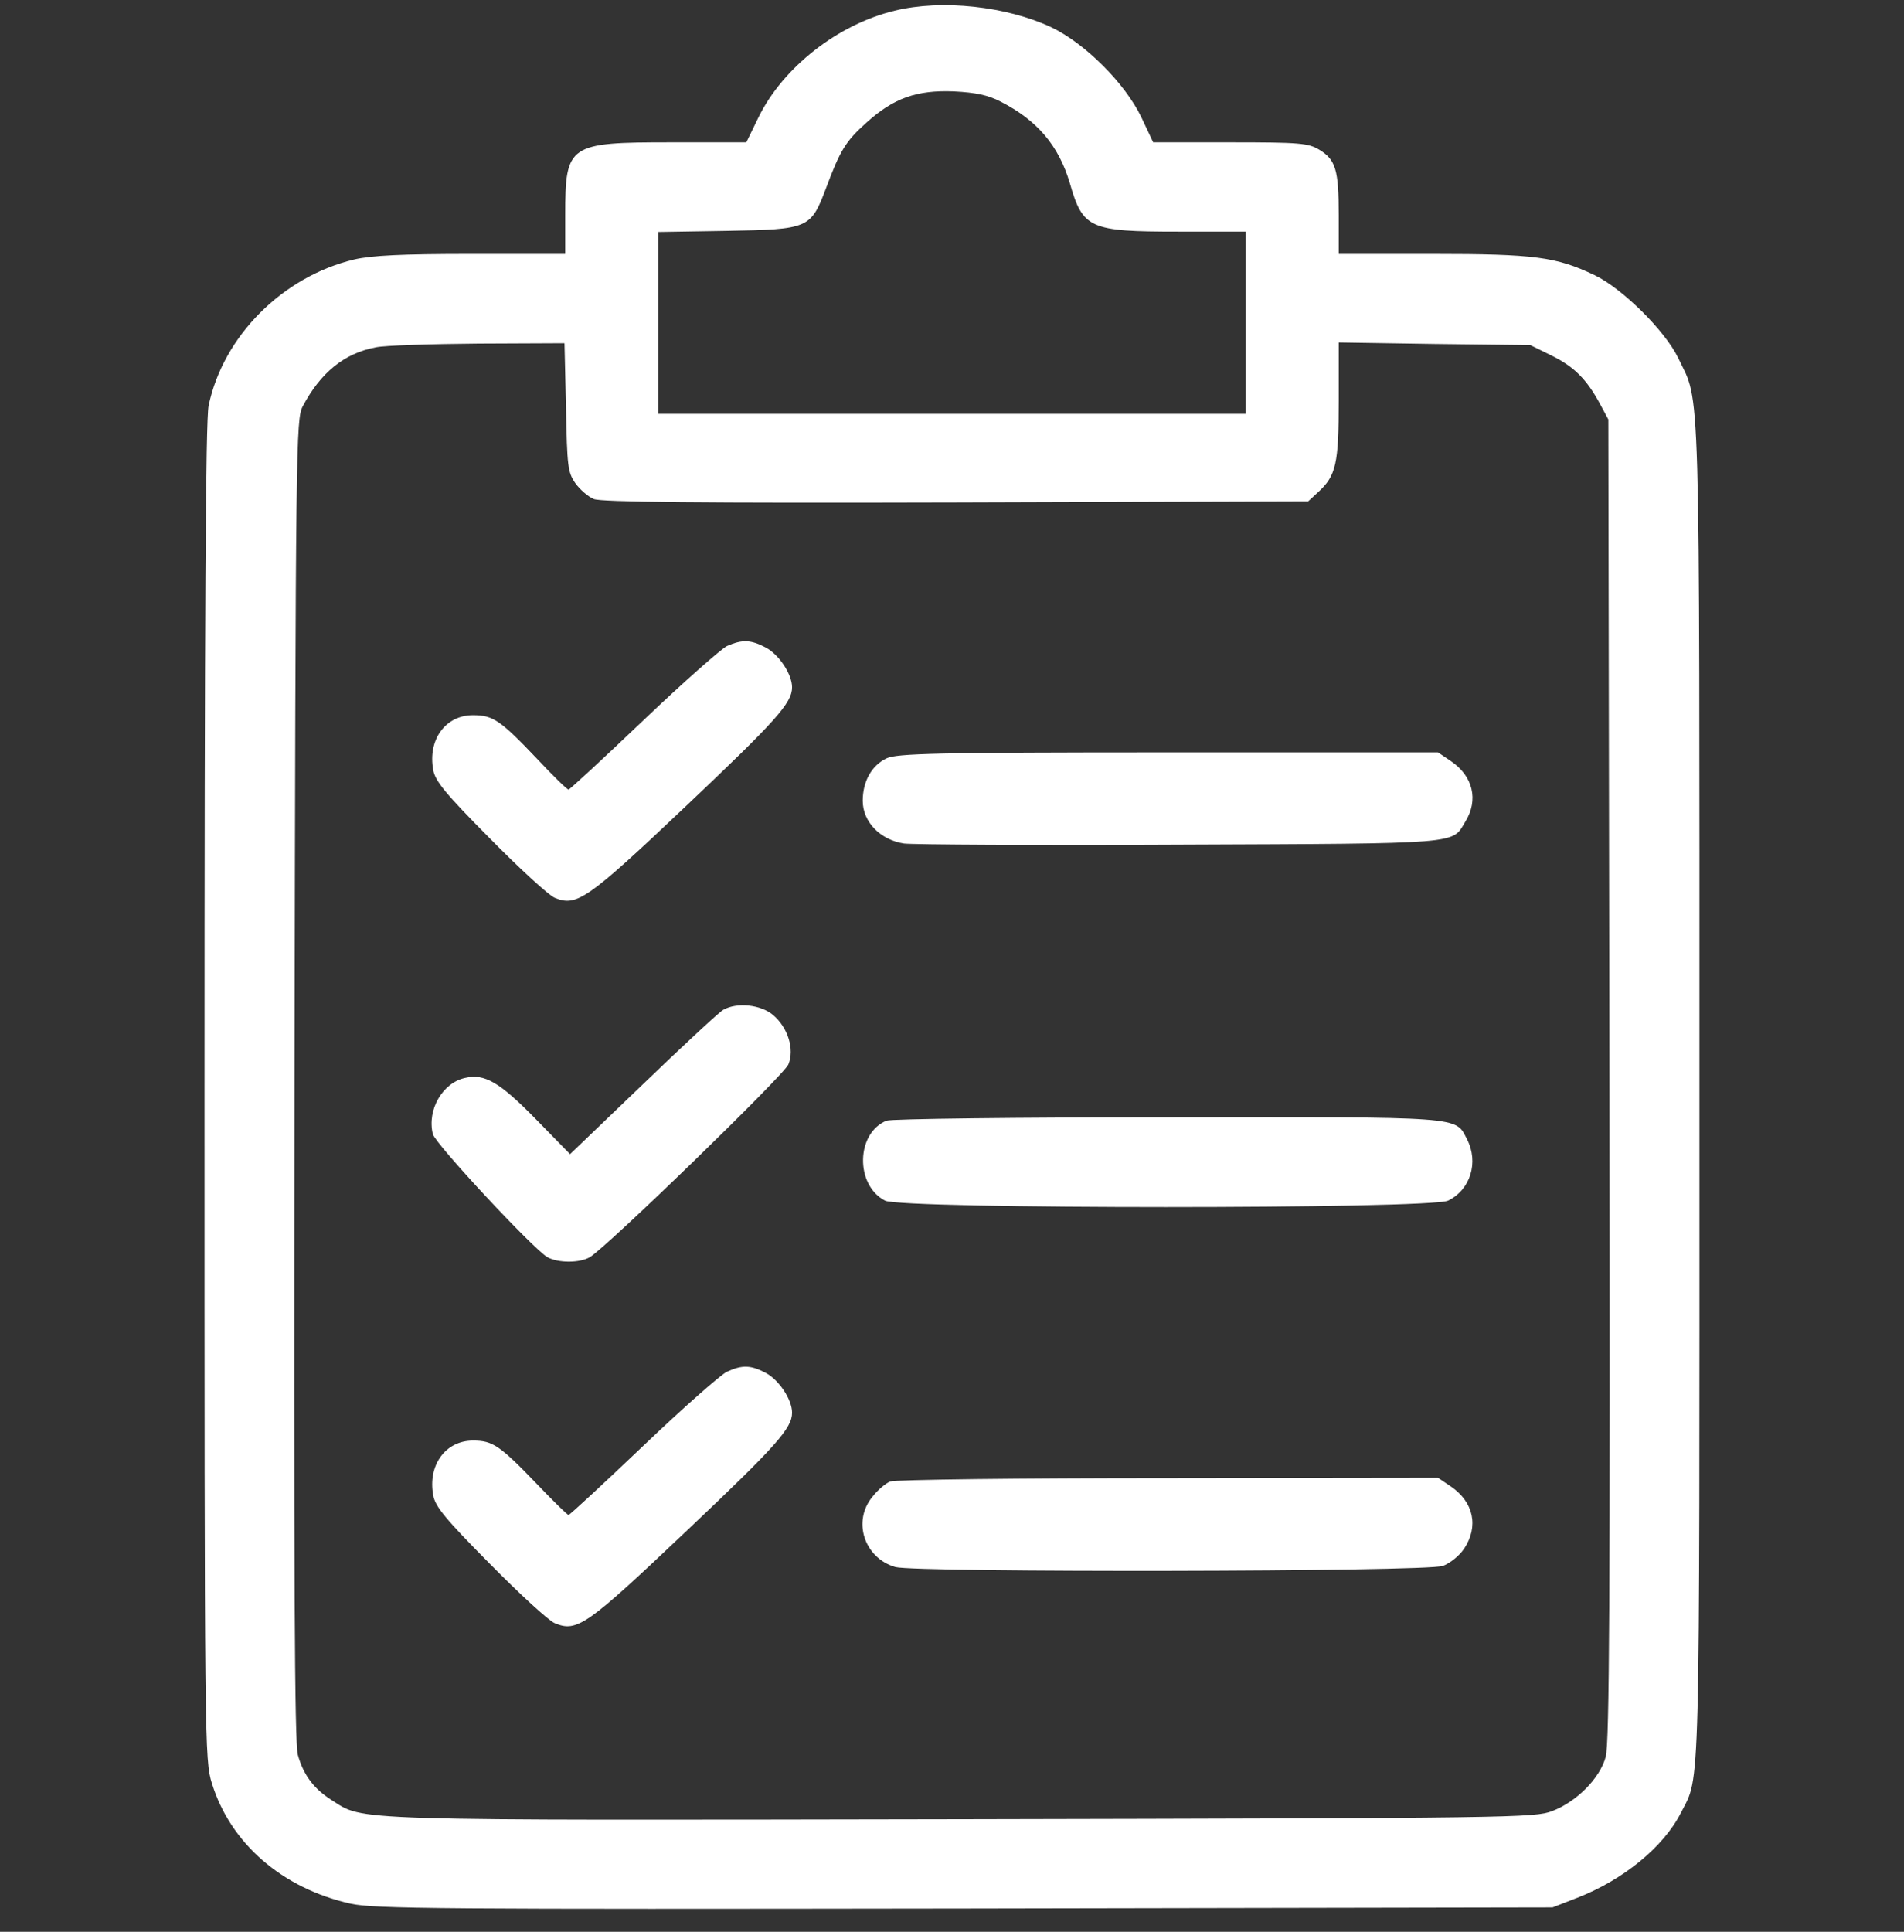
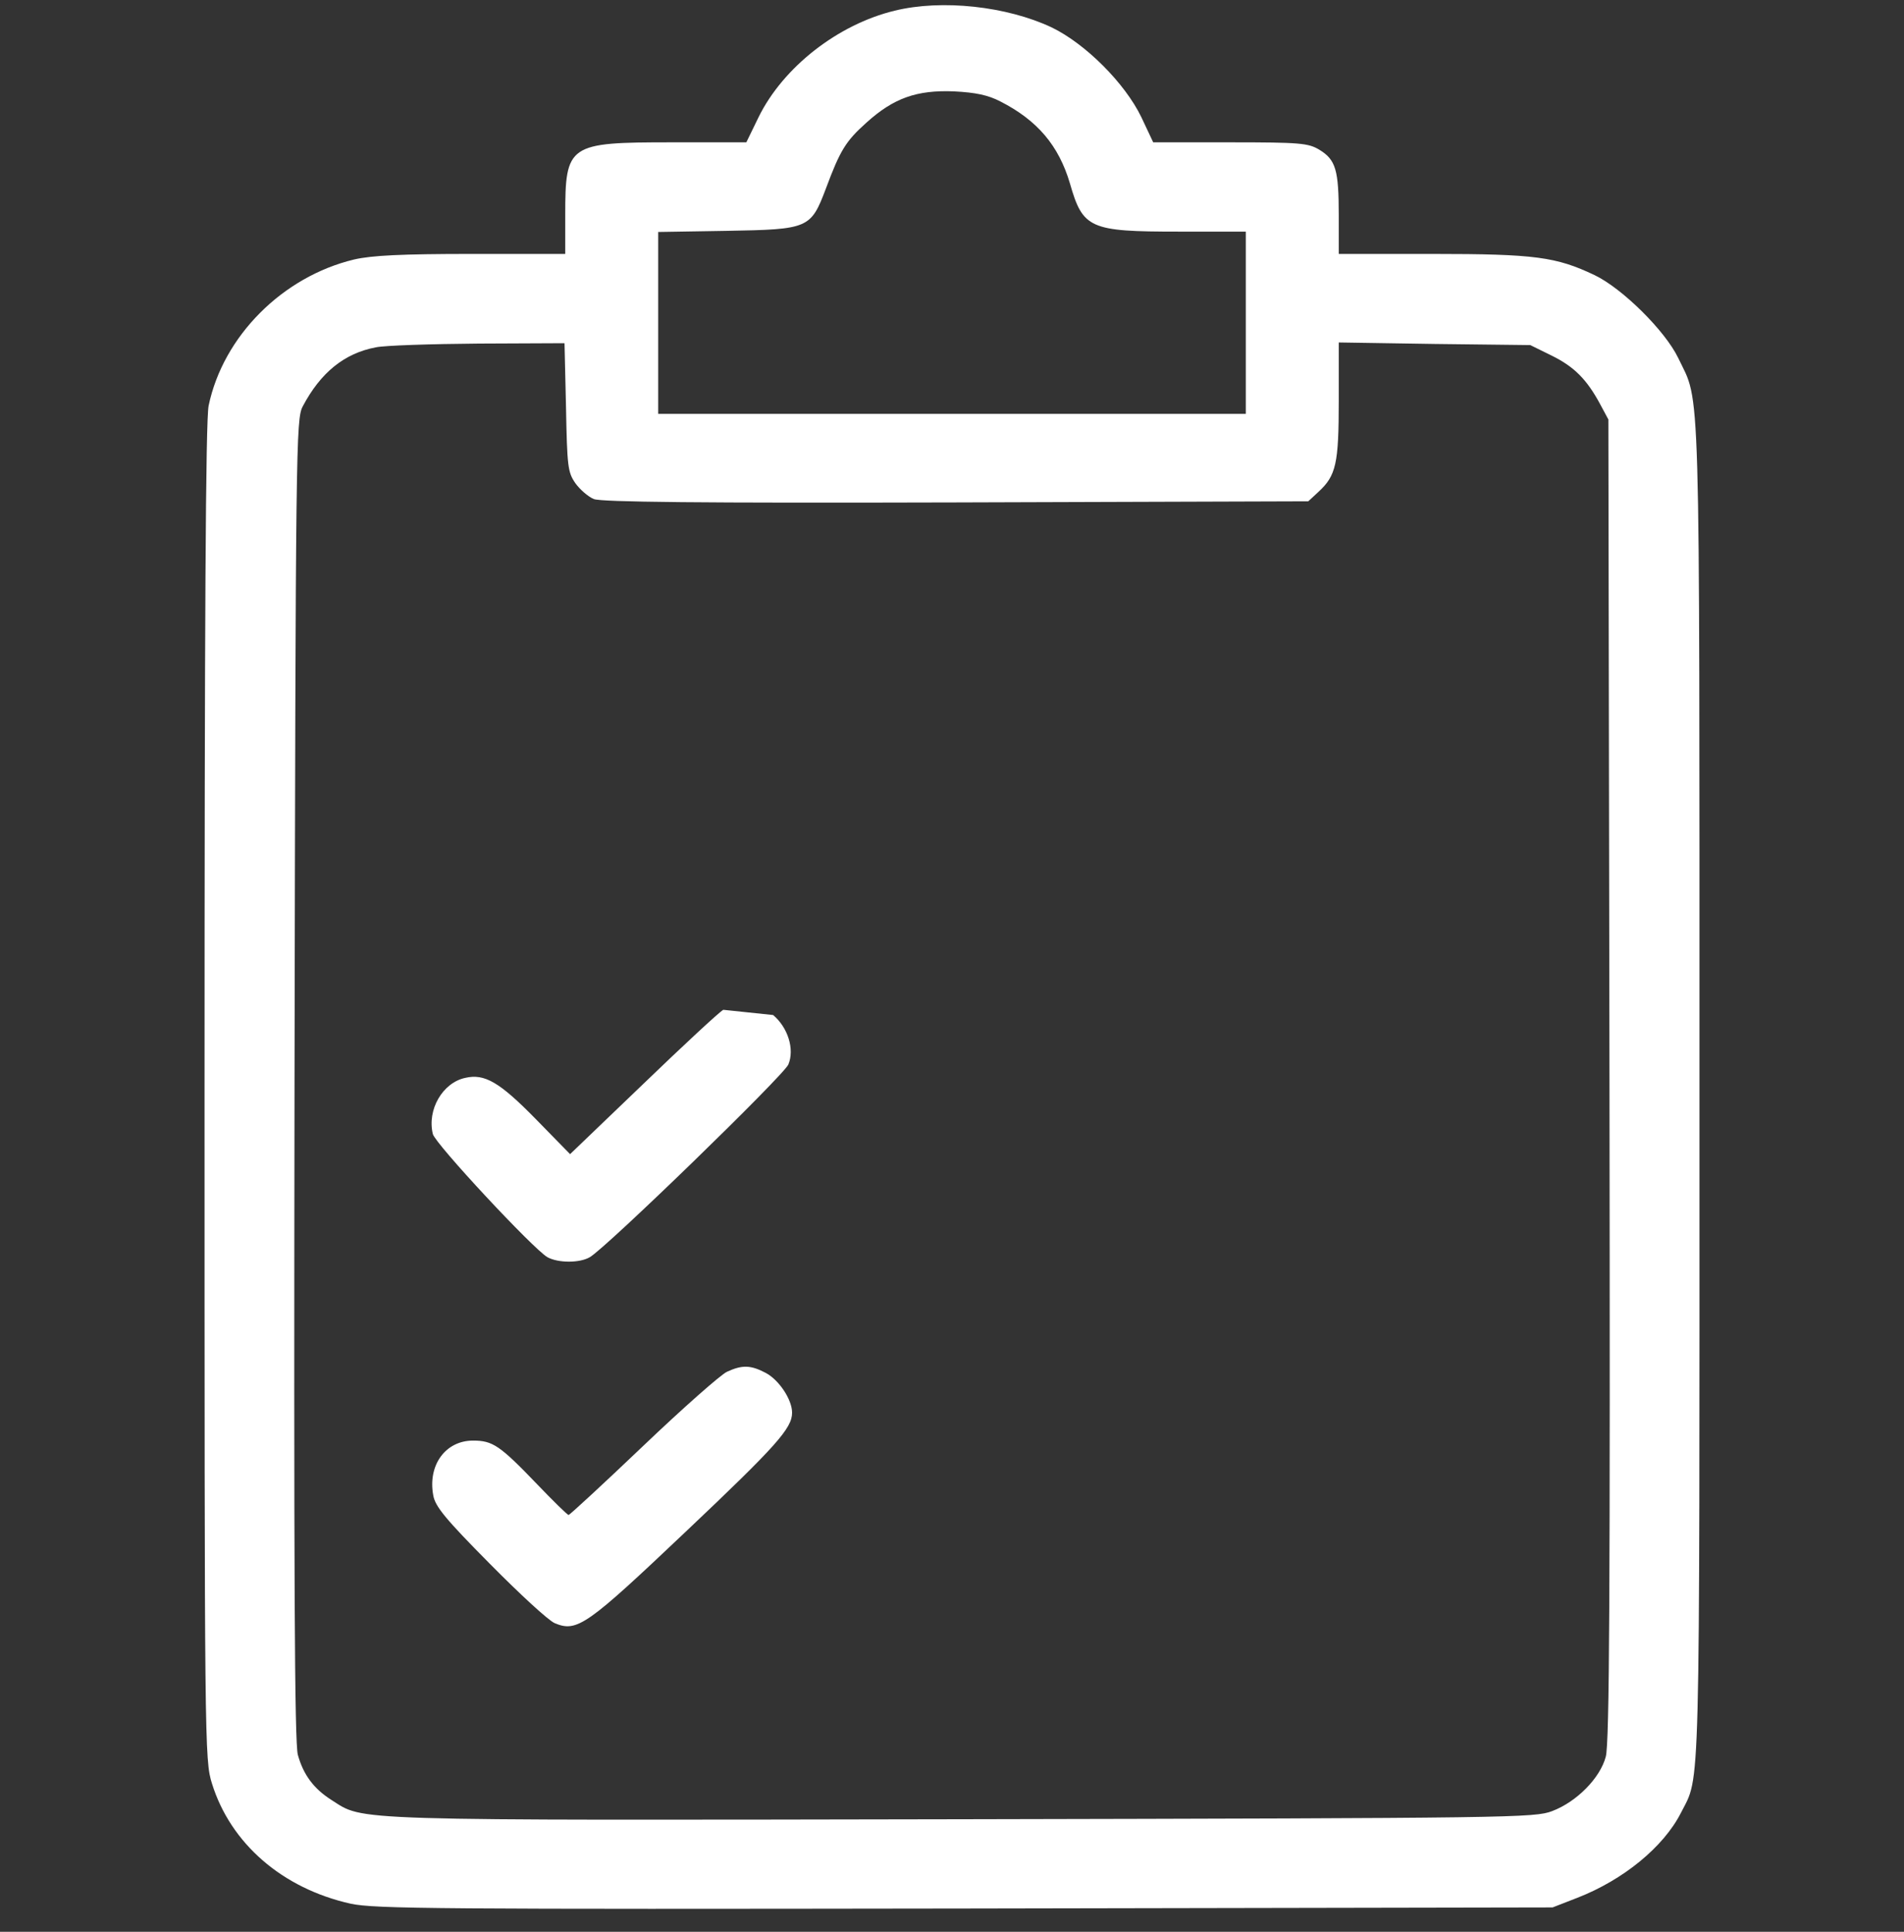
<svg xmlns="http://www.w3.org/2000/svg" width="70" height="71" viewBox="0 0 70 71" fill="none">
  <rect x="0" y="0" width="70" height="71" fill="#333333" stroke="none" />
  <g clip-path="url(#clip0_112_37)">
    <path d="M32.895 0.392C30.803 0.897 28.793 2.47 27.891 4.302L27.439 5.231H24.691C20.891 5.231 20.781 5.3 20.781 7.911V9.333H17.336C14.766 9.333 13.658 9.388 13.016 9.538C10.391 10.167 8.203 12.354 7.67 14.911C7.561 15.431 7.52 22.786 7.52 40.149C7.52 64.185 7.52 64.691 7.793 65.552C8.477 67.753 10.377 69.407 12.893 69.968C13.768 70.159 16.146 70.173 35.478 70.145L57.08 70.105L57.996 69.749C59.678 69.093 61.154 67.89 61.797 66.632C62.522 65.196 62.48 66.659 62.48 40.095C62.48 13.257 62.522 14.884 61.701 13.161C61.223 12.163 59.65 10.604 58.625 10.112C57.217 9.442 56.438 9.333 52.678 9.333H49.219V7.911C49.219 6.243 49.109 5.874 48.508 5.505C48.098 5.259 47.81 5.231 45.227 5.231H42.397L41.959 4.302C41.357 3.058 39.908 1.608 38.664 1.007C37.01 0.228 34.631 -0.032 32.895 0.392ZM36.777 3.728C38.145 4.425 38.924 5.355 39.334 6.735C39.812 8.403 40.059 8.513 43.326 8.513H45.801V11.862V15.212H35H24.199V11.876V8.526L26.715 8.485C29.736 8.431 29.805 8.403 30.365 6.927C30.885 5.532 31.09 5.19 31.855 4.507C32.853 3.605 33.701 3.304 35.068 3.358C35.875 3.399 36.326 3.495 36.777 3.728ZM20.809 14.966C20.85 17.153 20.877 17.358 21.15 17.755C21.314 17.987 21.629 18.261 21.834 18.343C22.121 18.452 25.648 18.493 35.164 18.466L48.098 18.425L48.467 18.083C49.123 17.482 49.219 17.044 49.219 14.72V12.587L52.746 12.642L56.26 12.683L57.039 13.066C57.873 13.476 58.338 13.941 58.83 14.857L59.131 15.417L59.172 39.685C59.199 58.524 59.172 64.089 59.035 64.567C58.83 65.347 57.969 66.222 57.066 66.564C56.424 66.81 55.672 66.823 35.355 66.864C12.469 66.905 13.412 66.933 12.182 66.153C11.539 65.743 11.156 65.237 10.951 64.499C10.828 64.089 10.801 57.8 10.828 39.685C10.869 16.292 10.883 15.403 11.129 14.938C11.785 13.694 12.66 12.983 13.822 12.765C14.15 12.696 15.846 12.642 17.596 12.628L20.754 12.614L20.809 14.966Z" fill="white" />
-     <path d="M26.729 23.743C26.51 23.852 25.115 25.083 23.652 26.477C22.189 27.872 20.945 29.02 20.904 29.02C20.85 29.02 20.33 28.514 19.742 27.885C18.402 26.477 18.129 26.286 17.391 26.286C16.379 26.286 15.723 27.188 15.928 28.296C15.996 28.706 16.379 29.171 18.006 30.811C19.1 31.919 20.166 32.903 20.398 32.999C21.205 33.327 21.574 33.081 25.225 29.622C28.547 26.477 29.121 25.834 29.121 25.26C29.121 24.782 28.643 24.057 28.15 23.797C27.604 23.51 27.289 23.497 26.729 23.743Z" fill="white" />
-     <path d="M32.594 27.872C32.047 28.132 31.719 28.72 31.719 29.43C31.719 30.21 32.361 30.866 33.236 31.003C33.565 31.044 38.145 31.071 43.408 31.044C53.826 31.003 53.375 31.03 53.867 30.21C54.373 29.403 54.154 28.514 53.334 27.968L52.869 27.653H42.943C34.385 27.653 32.963 27.694 32.594 27.872Z" fill="white" />
-     <path d="M26.592 37.114C26.441 37.196 25.115 38.427 23.639 39.849L20.959 42.419L19.688 41.12C18.361 39.767 17.814 39.452 17.104 39.616C16.27 39.794 15.695 40.792 15.914 41.681C16.01 42.05 19.605 45.905 20.125 46.206C20.521 46.425 21.314 46.425 21.684 46.206C22.285 45.864 28.82 39.52 28.984 39.124C29.217 38.563 28.971 37.77 28.424 37.306C27.973 36.923 27.098 36.827 26.592 37.114Z" fill="white" />
-     <path d="M32.594 41.189C31.473 41.64 31.432 43.554 32.539 44.128C33.141 44.443 52.582 44.443 53.238 44.128C54.059 43.732 54.373 42.72 53.936 41.873C53.498 41.025 53.908 41.052 42.902 41.066C37.393 41.066 32.744 41.121 32.594 41.189Z" fill="white" />
+     <path d="M26.592 37.114C26.441 37.196 25.115 38.427 23.639 39.849L20.959 42.419L19.688 41.12C18.361 39.767 17.814 39.452 17.104 39.616C16.27 39.794 15.695 40.792 15.914 41.681C16.01 42.05 19.605 45.905 20.125 46.206C20.521 46.425 21.314 46.425 21.684 46.206C22.285 45.864 28.82 39.52 28.984 39.124C29.217 38.563 28.971 37.77 28.424 37.306Z" fill="white" />
    <path d="M26.729 50.417C26.51 50.513 25.115 51.743 23.652 53.138C22.189 54.532 20.945 55.681 20.904 55.681C20.863 55.681 20.344 55.175 19.742 54.546C18.375 53.124 18.115 52.947 17.391 52.947C16.379 52.947 15.723 53.849 15.928 54.956C15.996 55.366 16.379 55.831 18.006 57.472C19.1 58.579 20.166 59.564 20.398 59.659C21.219 60.001 21.574 59.741 25.225 56.282C28.547 53.138 29.121 52.495 29.121 51.921C29.121 51.443 28.643 50.718 28.15 50.458C27.604 50.171 27.289 50.157 26.729 50.417Z" fill="white" />
-     <path d="M32.73 54.45C32.58 54.505 32.279 54.751 32.088 54.997C31.322 55.9 31.773 57.267 32.922 57.595C33.688 57.8 52.418 57.773 53.047 57.554C53.307 57.458 53.648 57.185 53.826 56.925C54.373 56.105 54.182 55.202 53.334 54.628L52.869 54.314L42.943 54.327C37.488 54.327 32.895 54.382 32.73 54.45Z" fill="white" />
  </g>
  <defs>
    <clipPath id="clip0_112_37">
      <rect width="70" height="70" fill="white" transform="translate(0 0.173)" />
    </clipPath>
  </defs>
</svg>